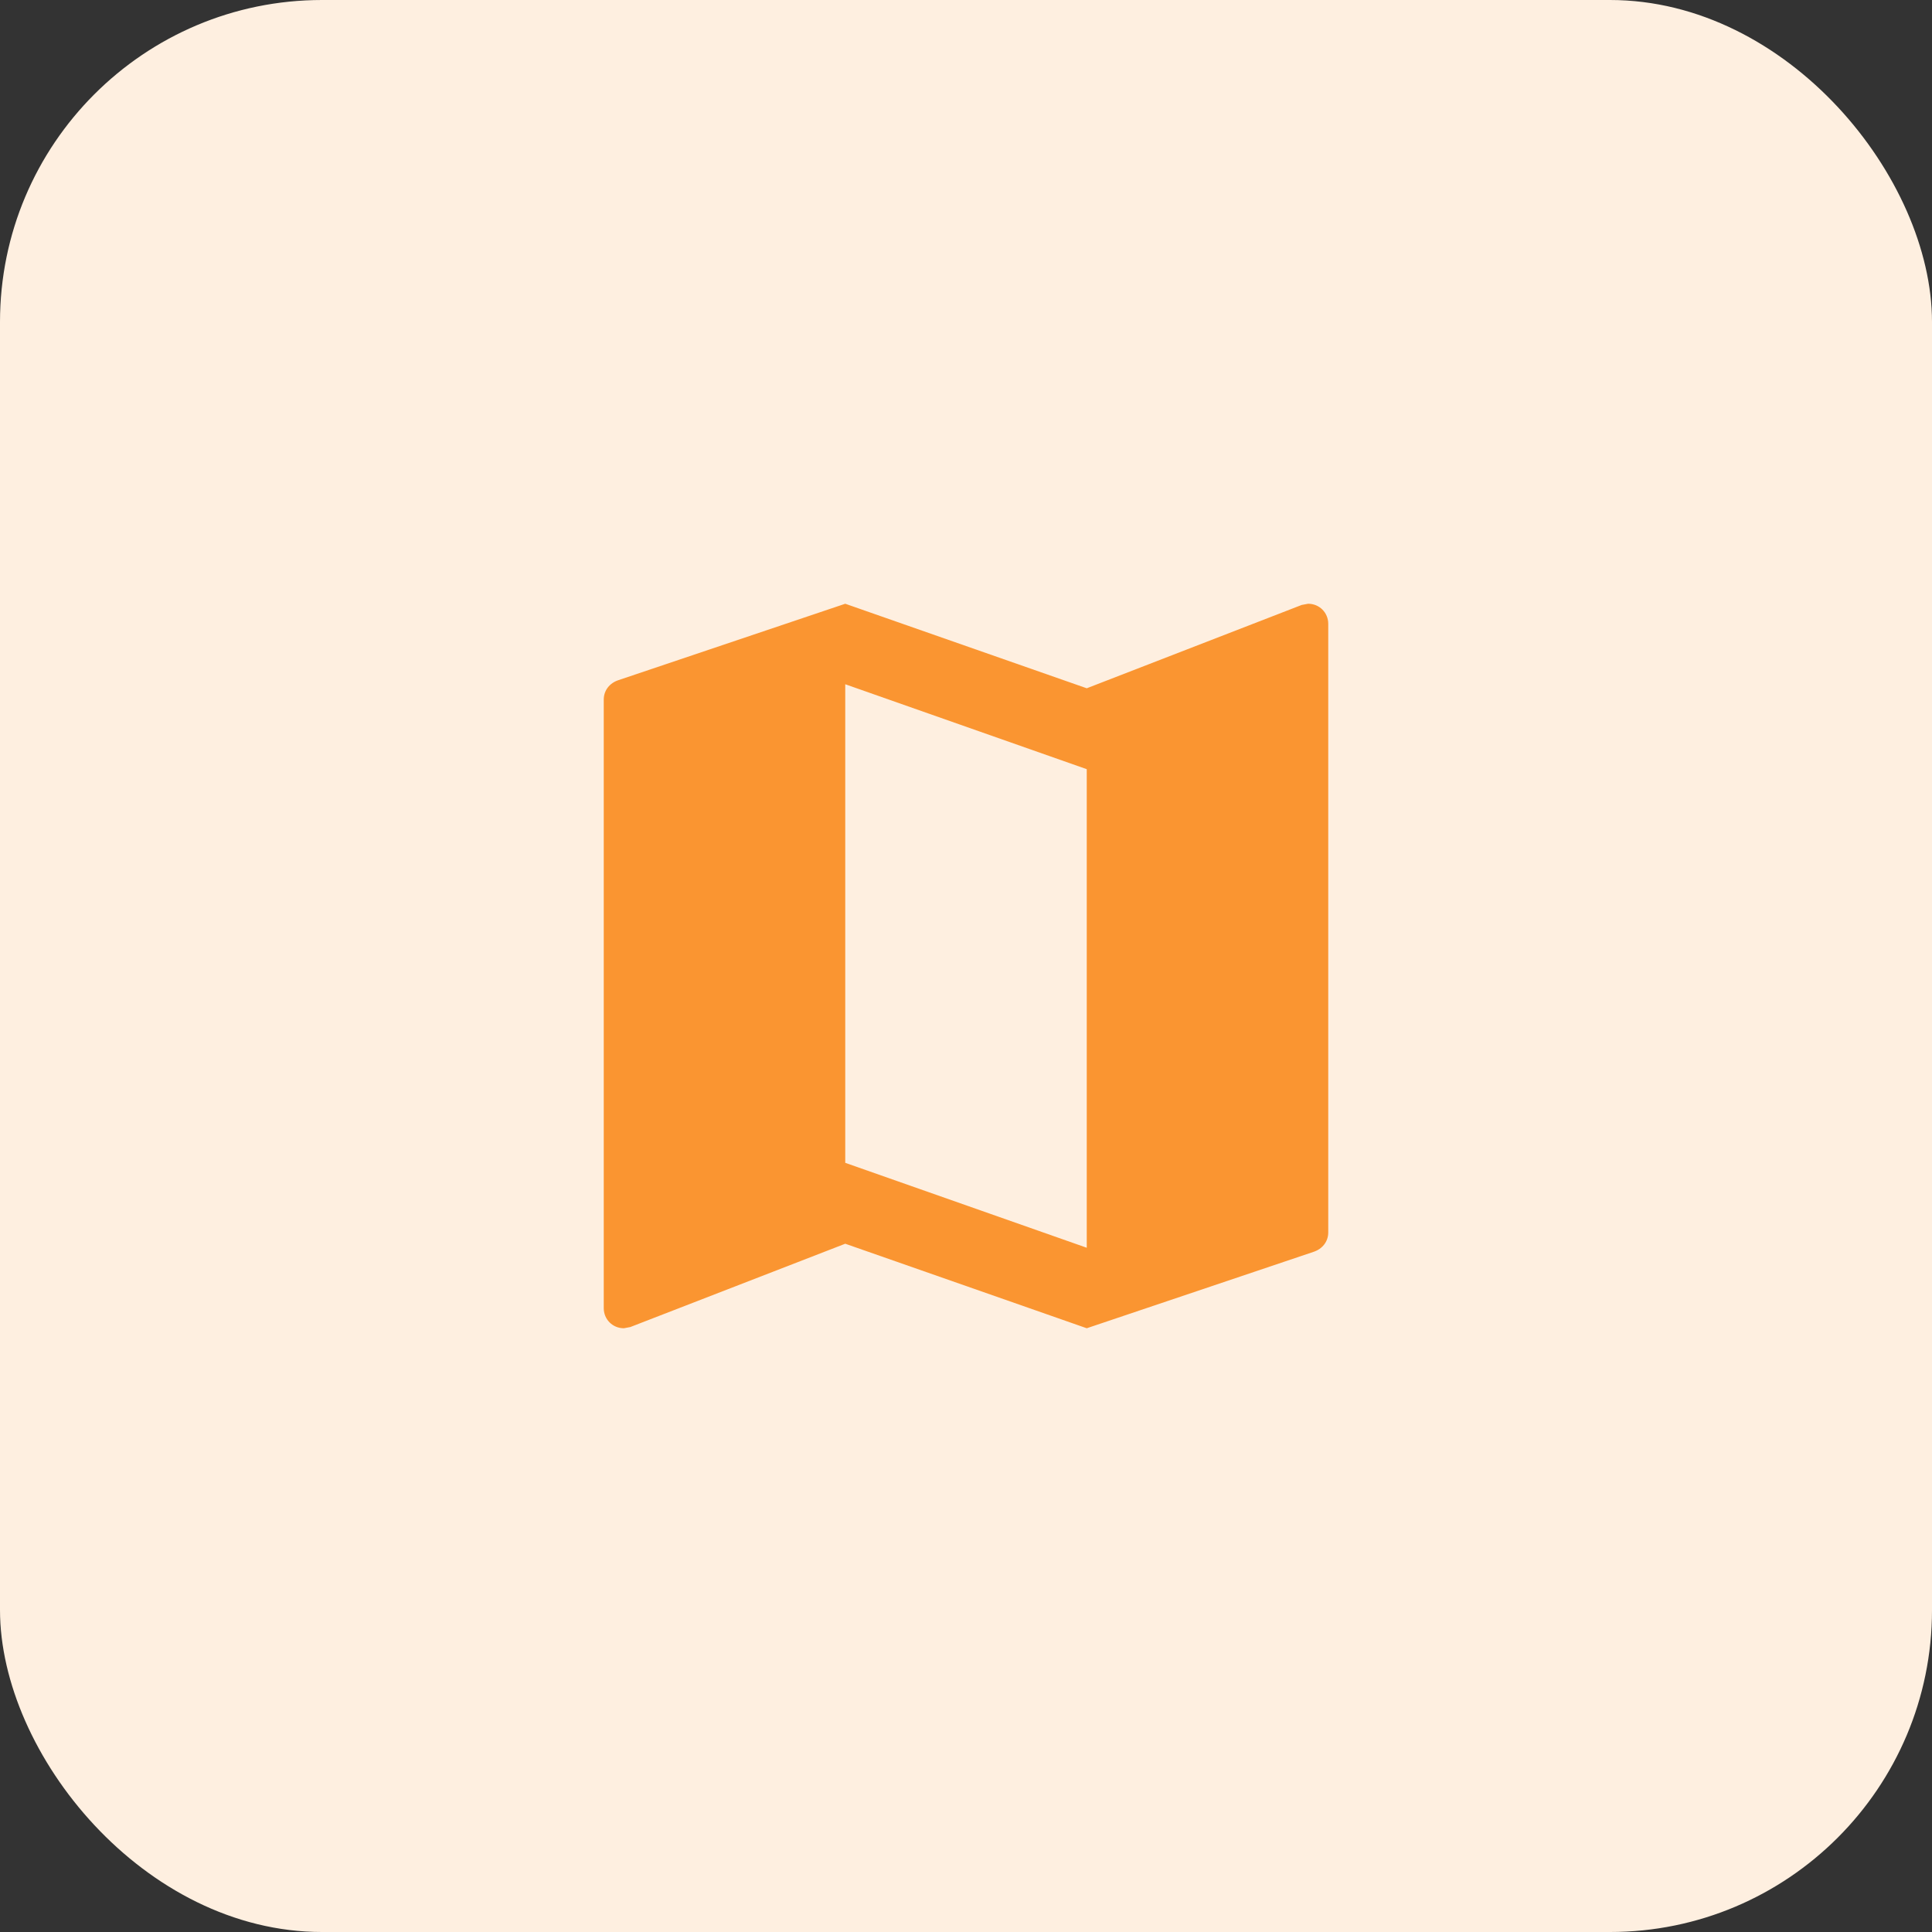
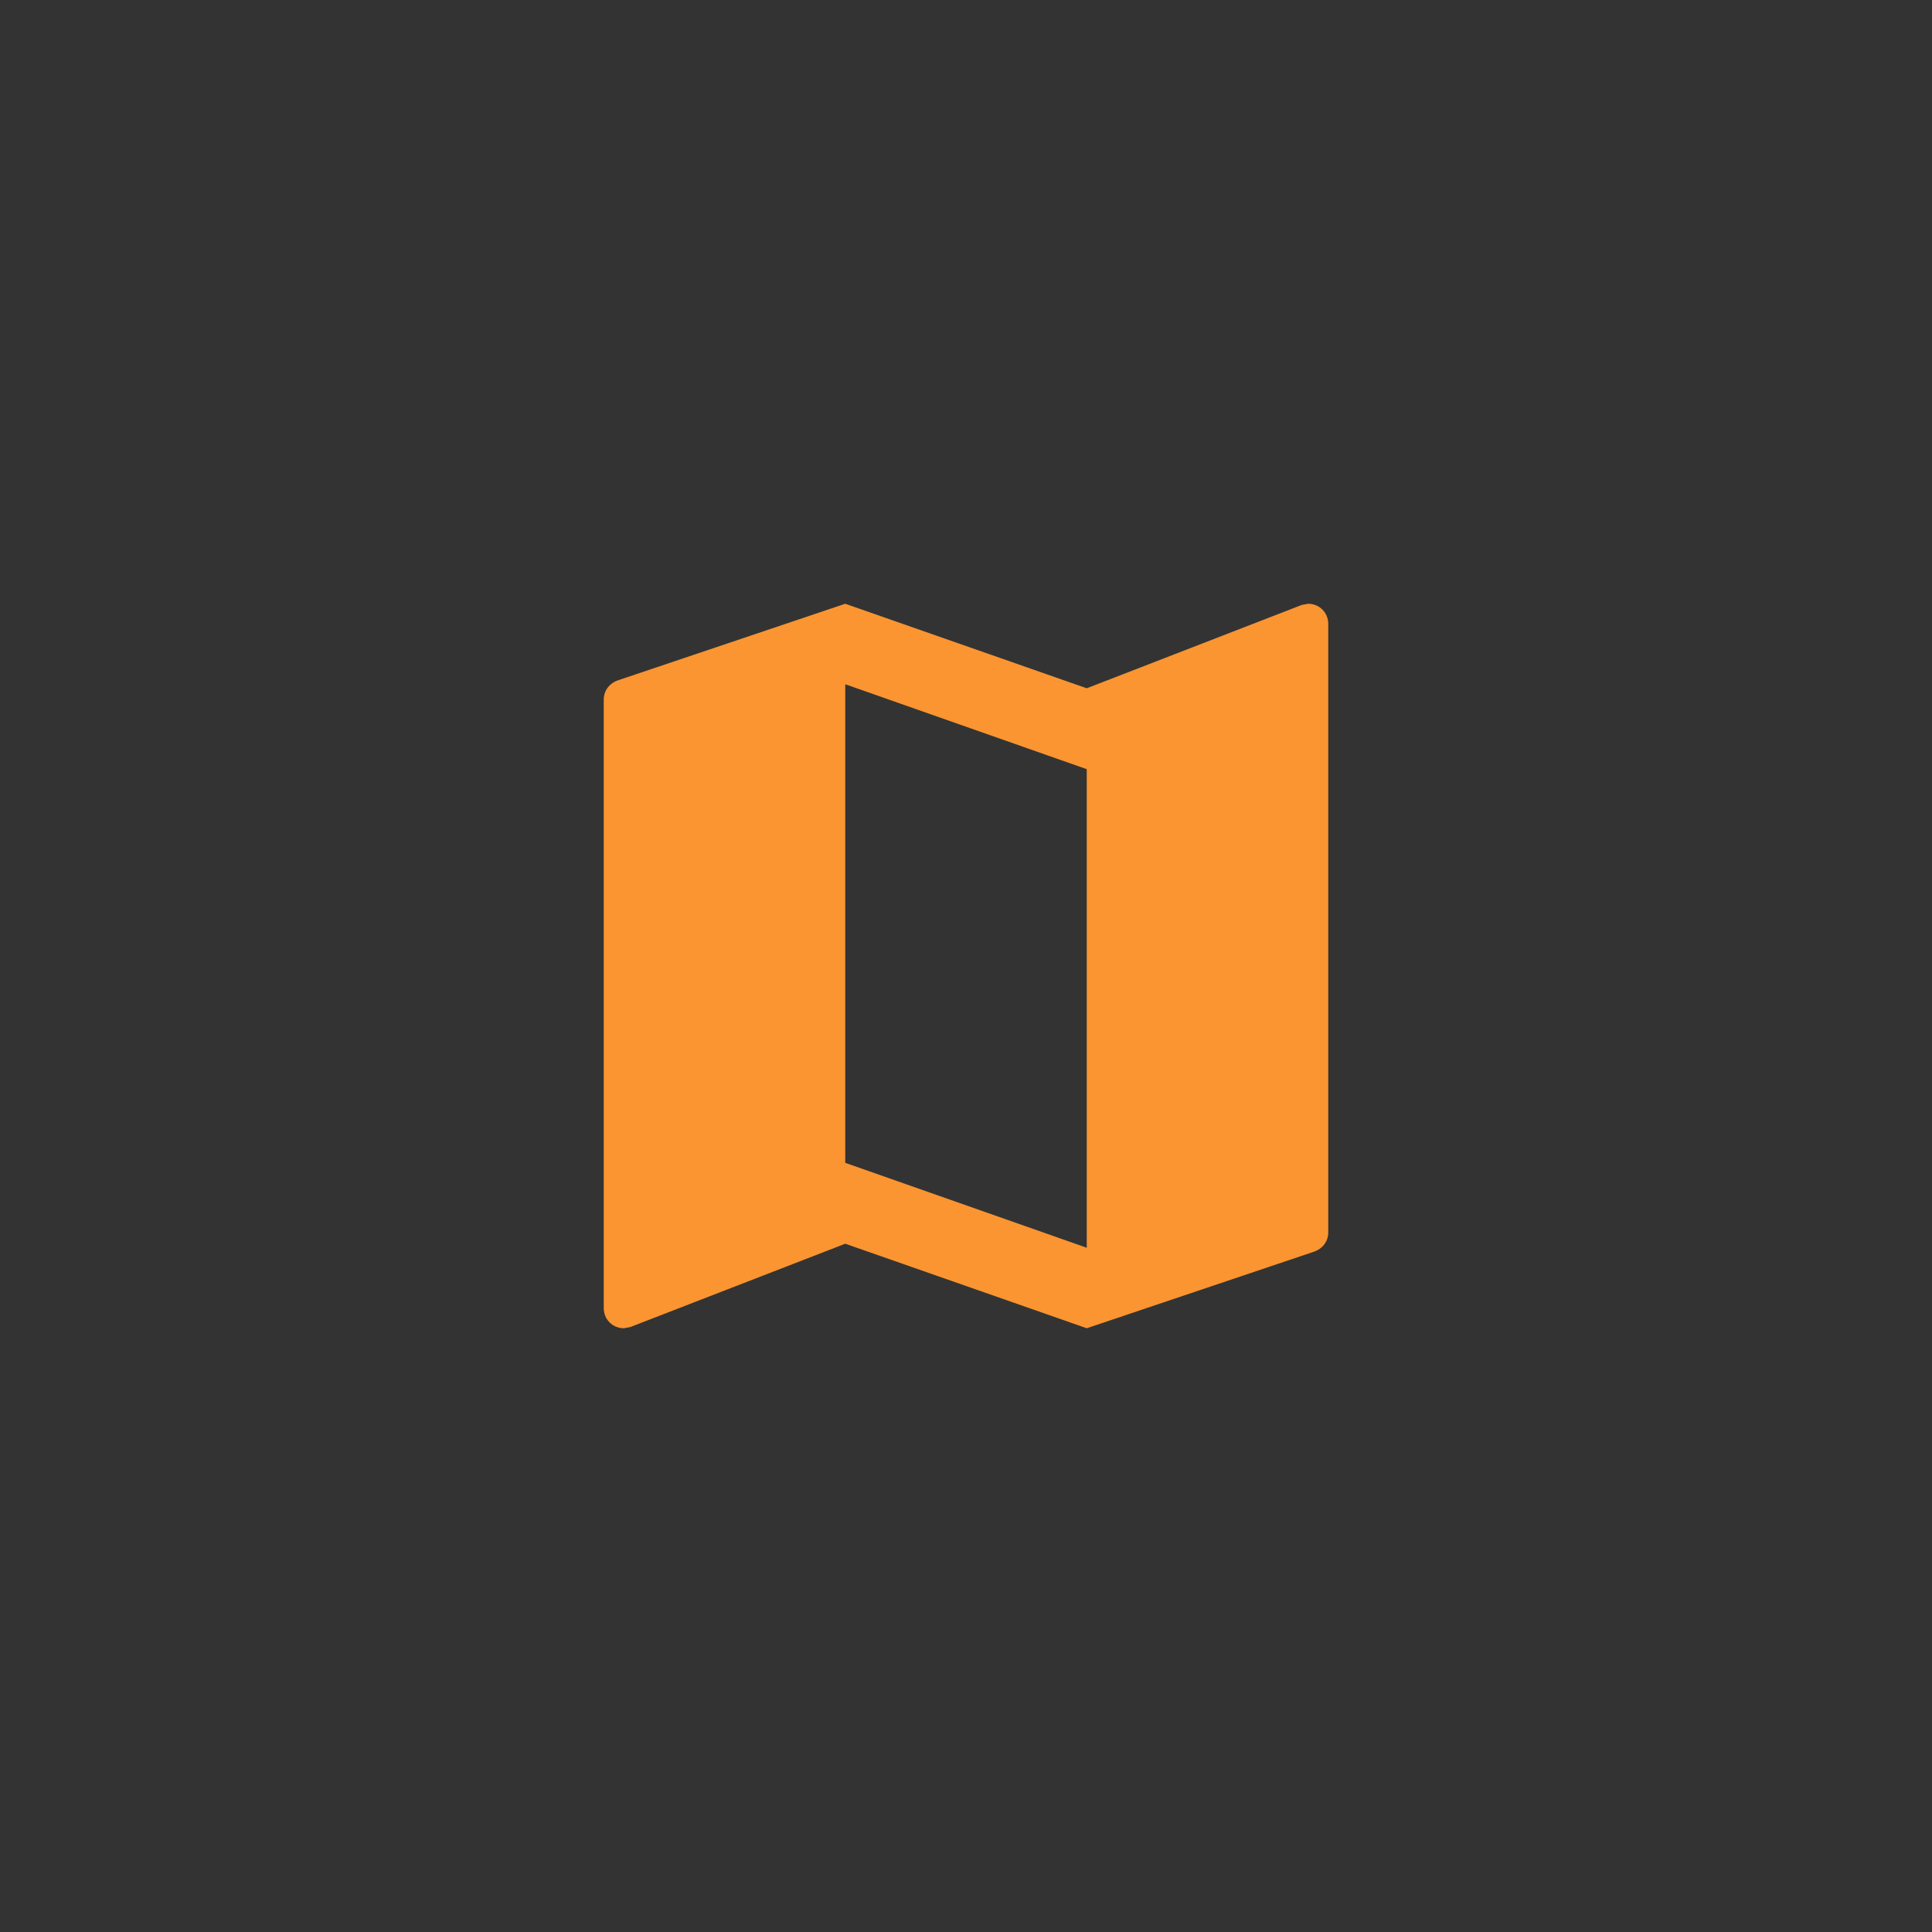
<svg xmlns="http://www.w3.org/2000/svg" width="48" height="48" viewBox="0 0 48 48" fill="none">
  <rect x="0" y="0" width="48" height="48" fill="#333333" stroke="none" />
-   <rect width="48" height="48" rx="8" fill="#FEEFE0" />
  <path d="M32.5 15L32.34 15.03L27 17.1L21 15L15.36 16.9C15.15 16.97 15 17.15 15 17.38V32.5C15 32.78 15.22 33 15.5 33L15.66 32.97L21 30.9L27 33L32.64 31.1C32.85 31.03 33 30.85 33 30.62V15.5C33 15.22 32.78 15 32.5 15ZM27 31L21 28.89V17L27 19.11V31Z" fill="#FA9531" />
</svg>